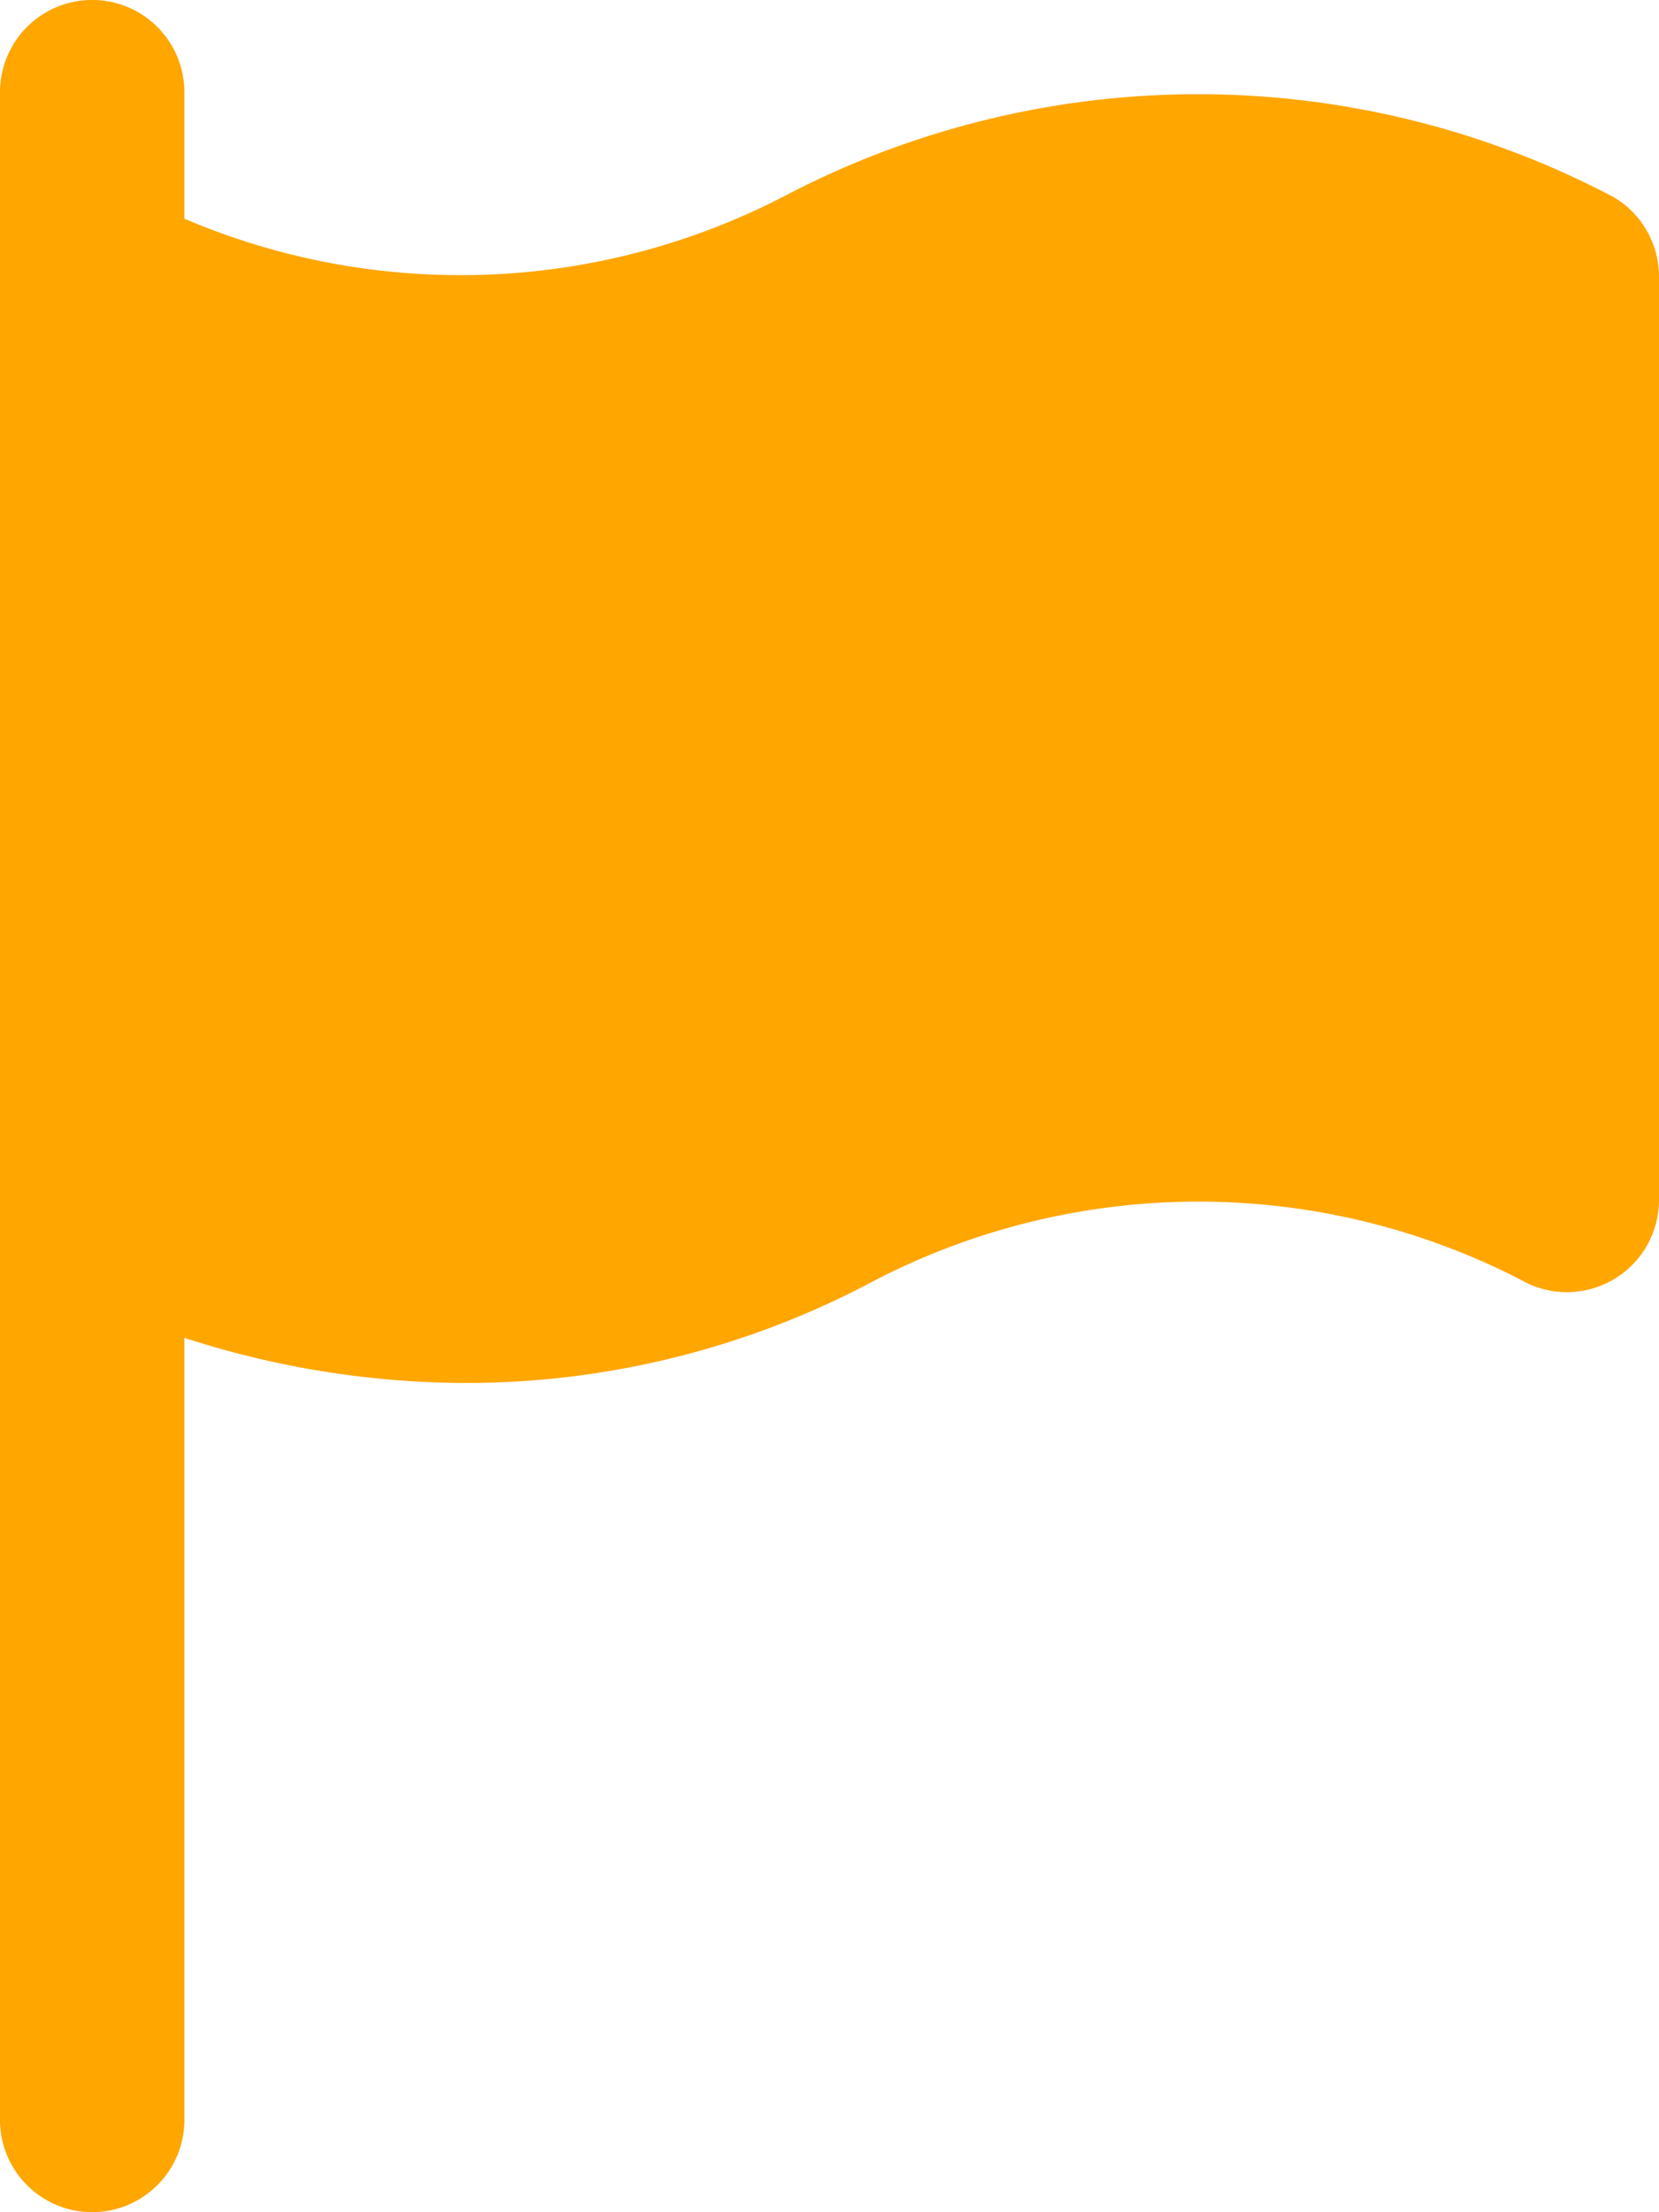
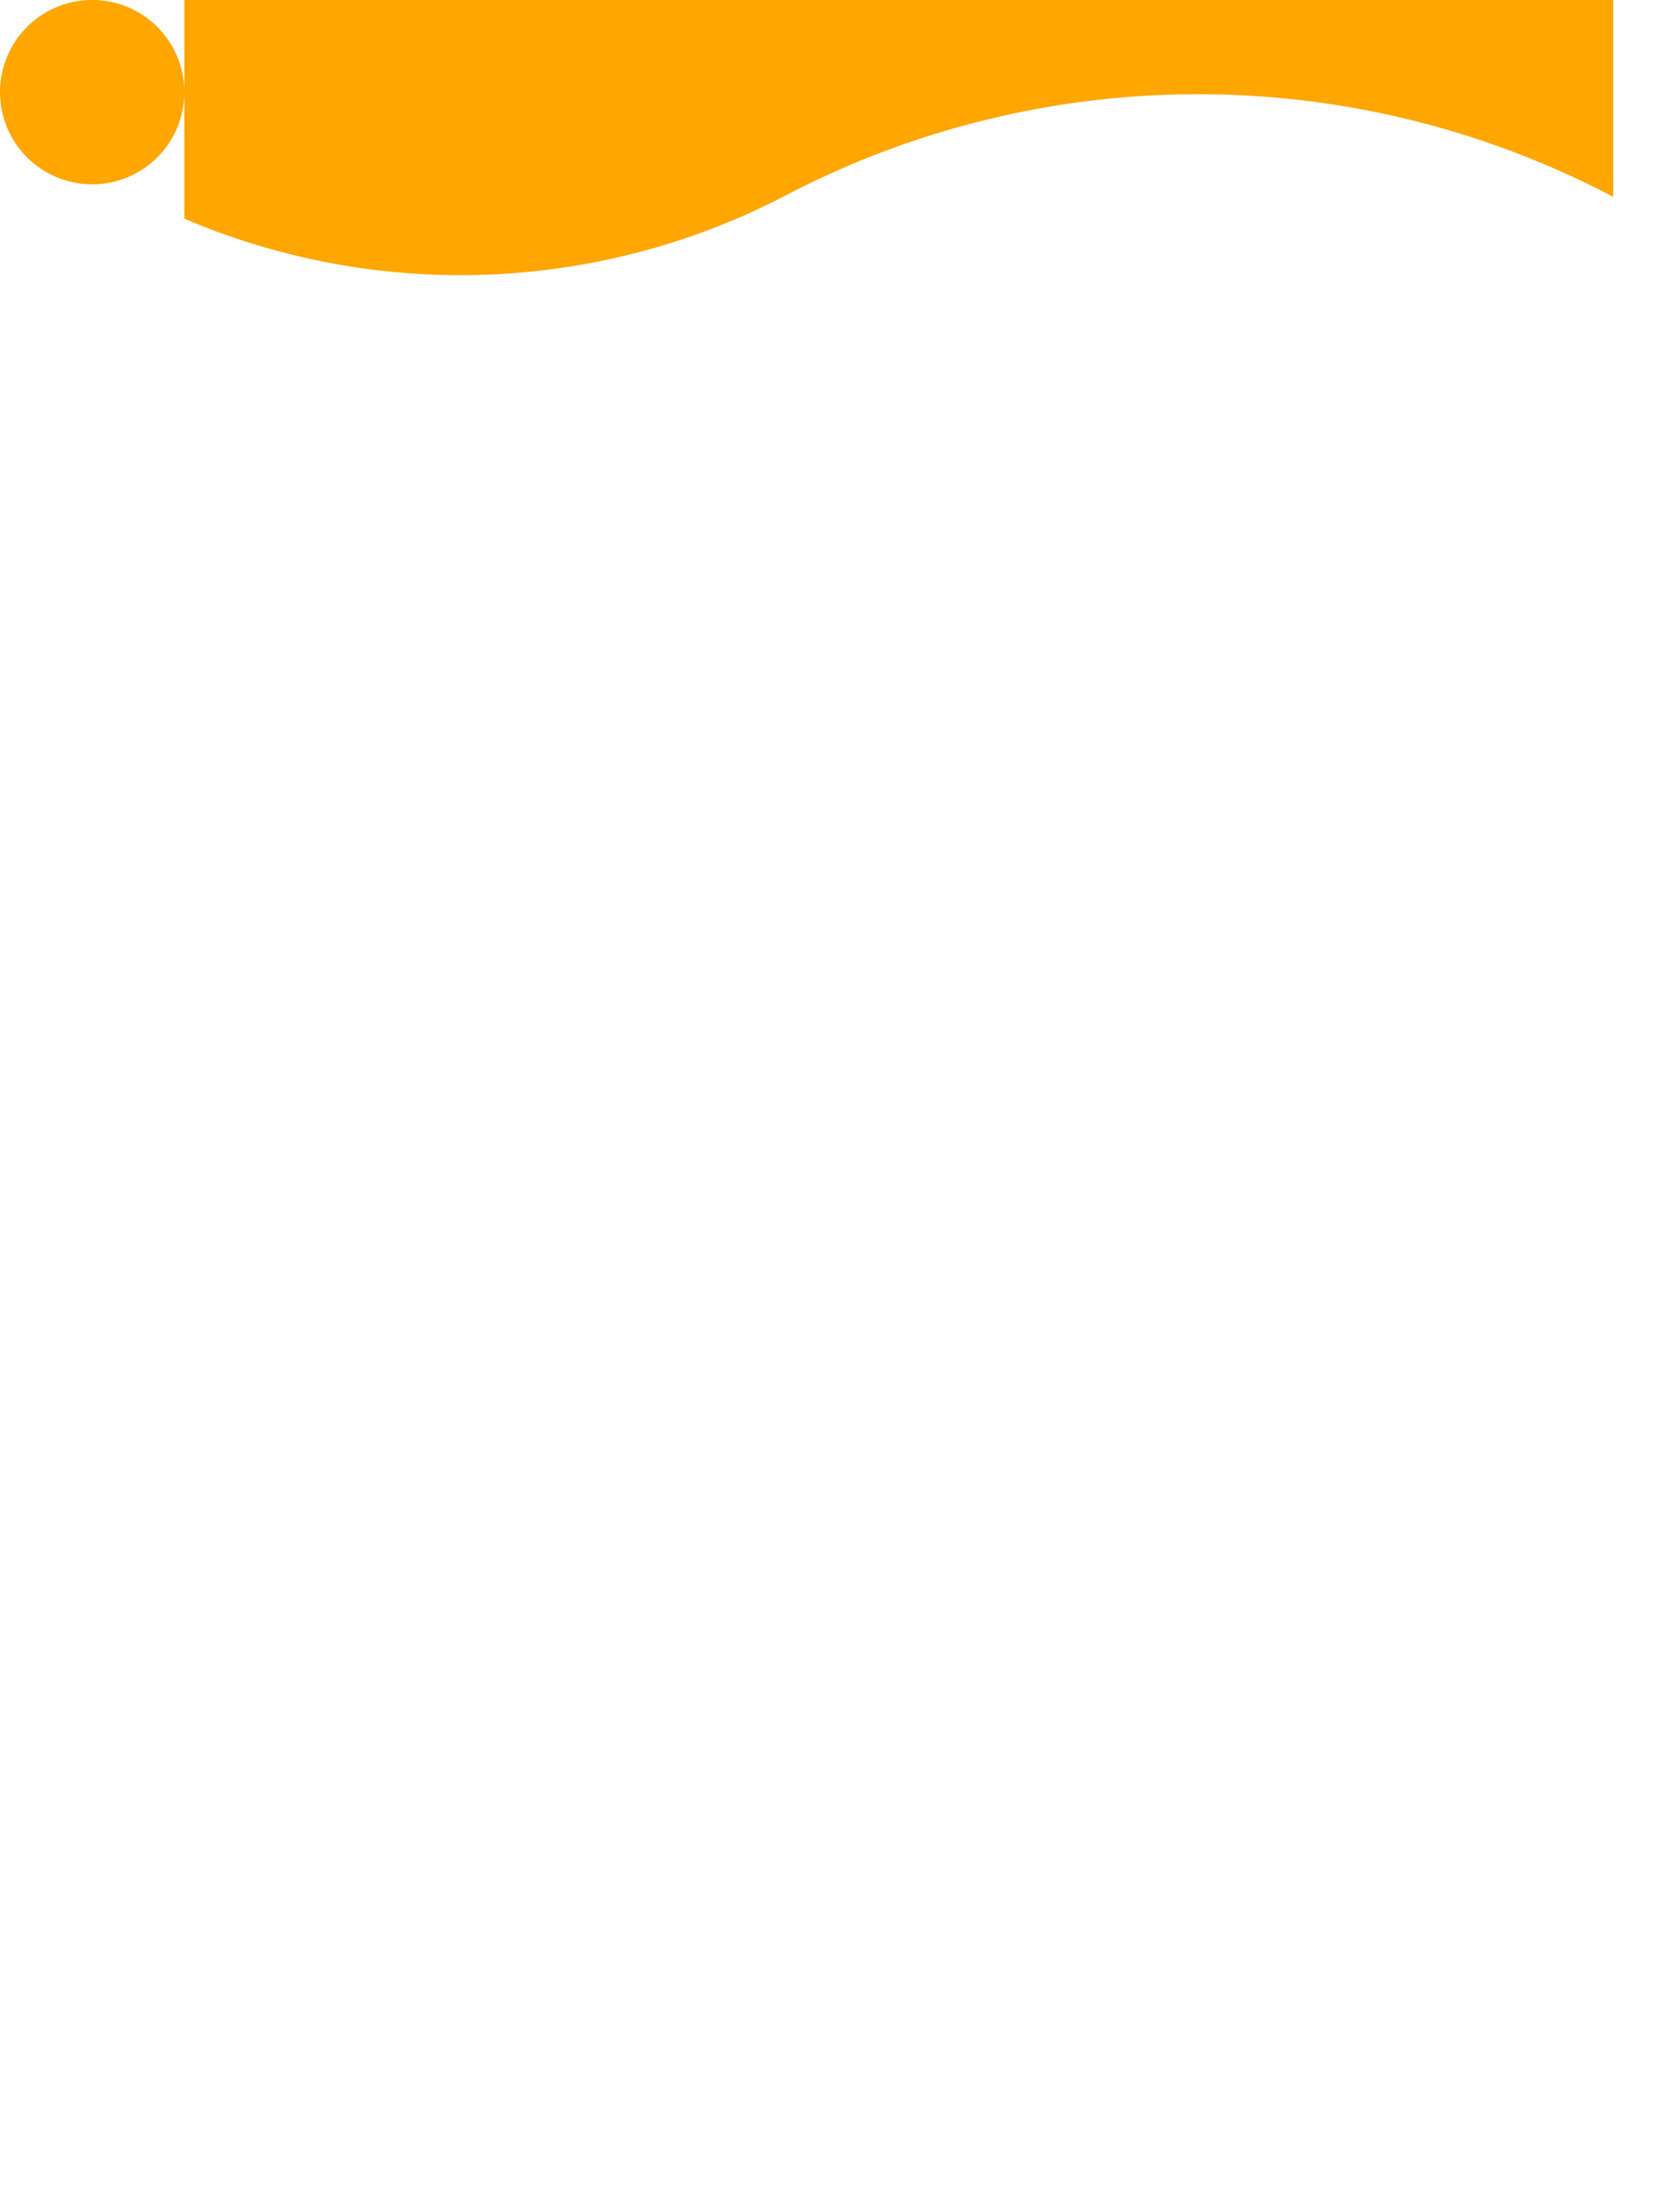
<svg xmlns="http://www.w3.org/2000/svg" width="15" height="20" viewBox="0 0 15 20">
-   <path id="Path_1003" data-name="Path 1003" d="M11768.543,3622.031a8.054,8.054,0,0,0-7.473-.018,6.357,6.357,0,0,1-5.446.215v-1.144a.833.833,0,0,0-1.667,0v18.333a.833.833,0,1,0,1.667,0v-7.071a8.281,8.281,0,0,0,2.547.408,7.827,7.827,0,0,0,3.674-.916,6.365,6.365,0,0,1,5.862-.017.833.833,0,0,0,1.25-.721v-8.349a.833.833,0,0,0-.414-.72" transform="translate(-11753.957 -3620.251)" fill="#ffa600" />
+   <path id="Path_1003" data-name="Path 1003" d="M11768.543,3622.031a8.054,8.054,0,0,0-7.473-.018,6.357,6.357,0,0,1-5.446.215v-1.144a.833.833,0,0,0-1.667,0a.833.833,0,1,0,1.667,0v-7.071a8.281,8.281,0,0,0,2.547.408,7.827,7.827,0,0,0,3.674-.916,6.365,6.365,0,0,1,5.862-.017.833.833,0,0,0,1.25-.721v-8.349a.833.833,0,0,0-.414-.72" transform="translate(-11753.957 -3620.251)" fill="#ffa600" />
</svg>